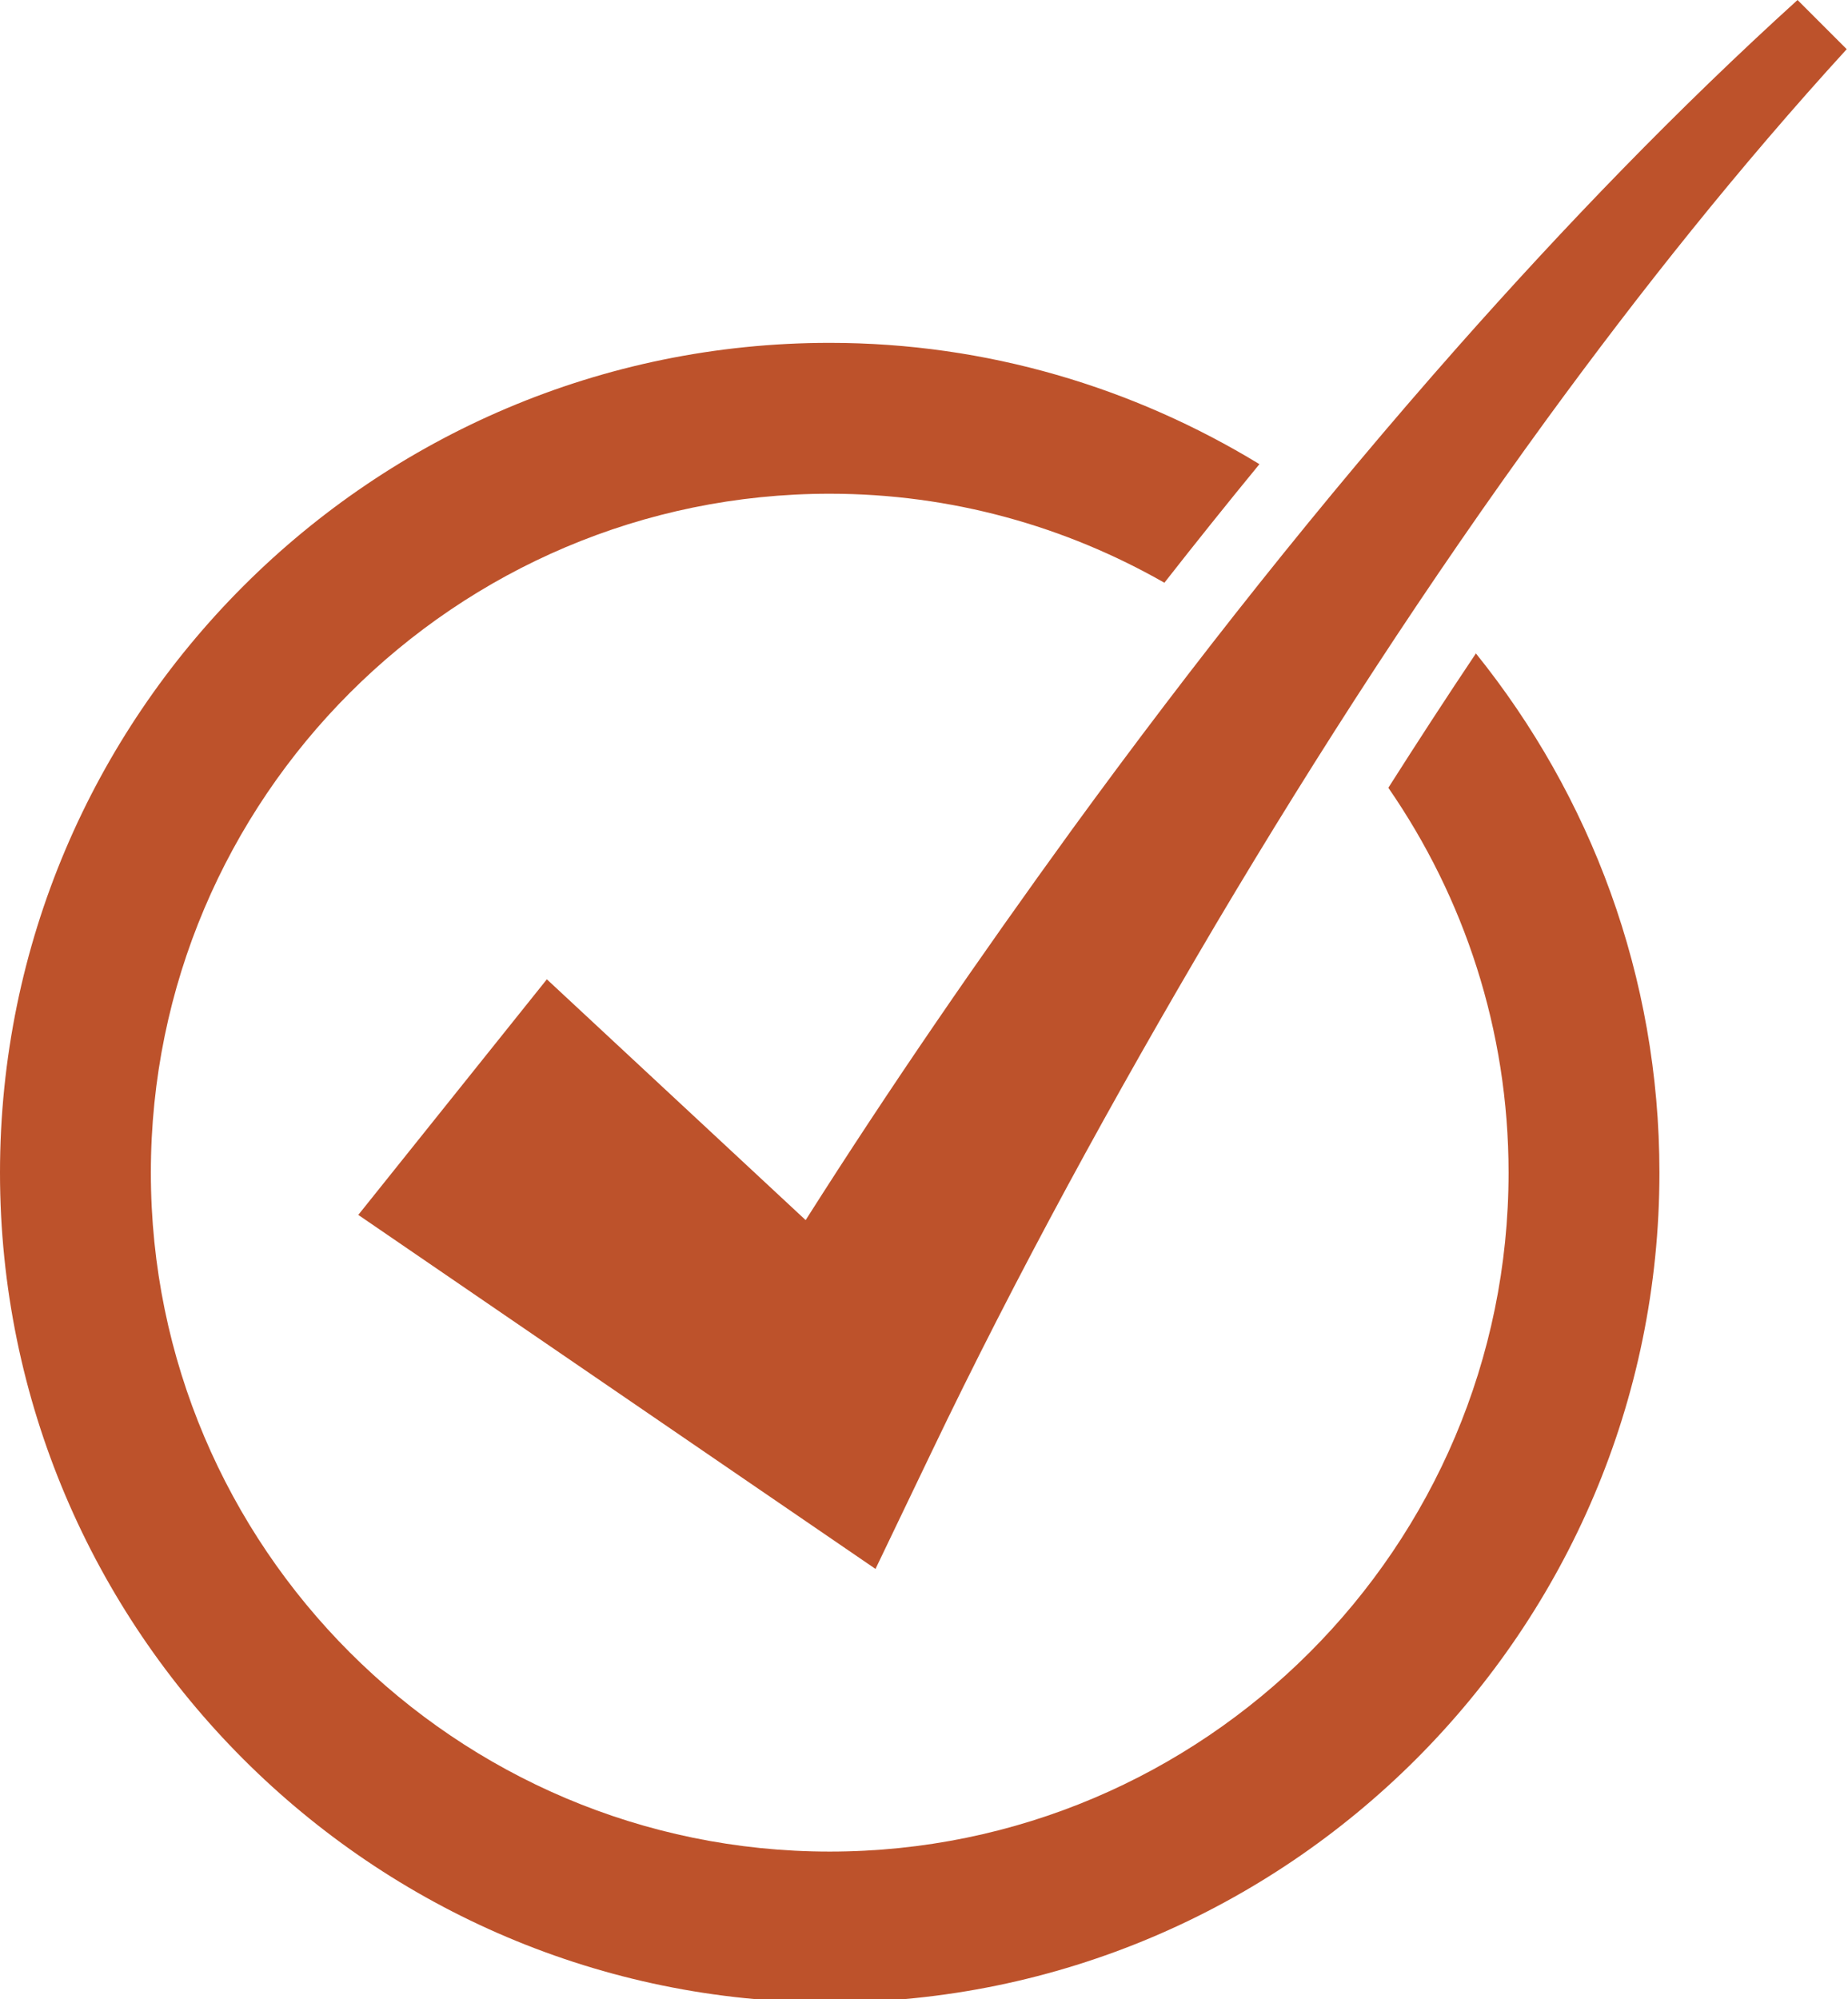
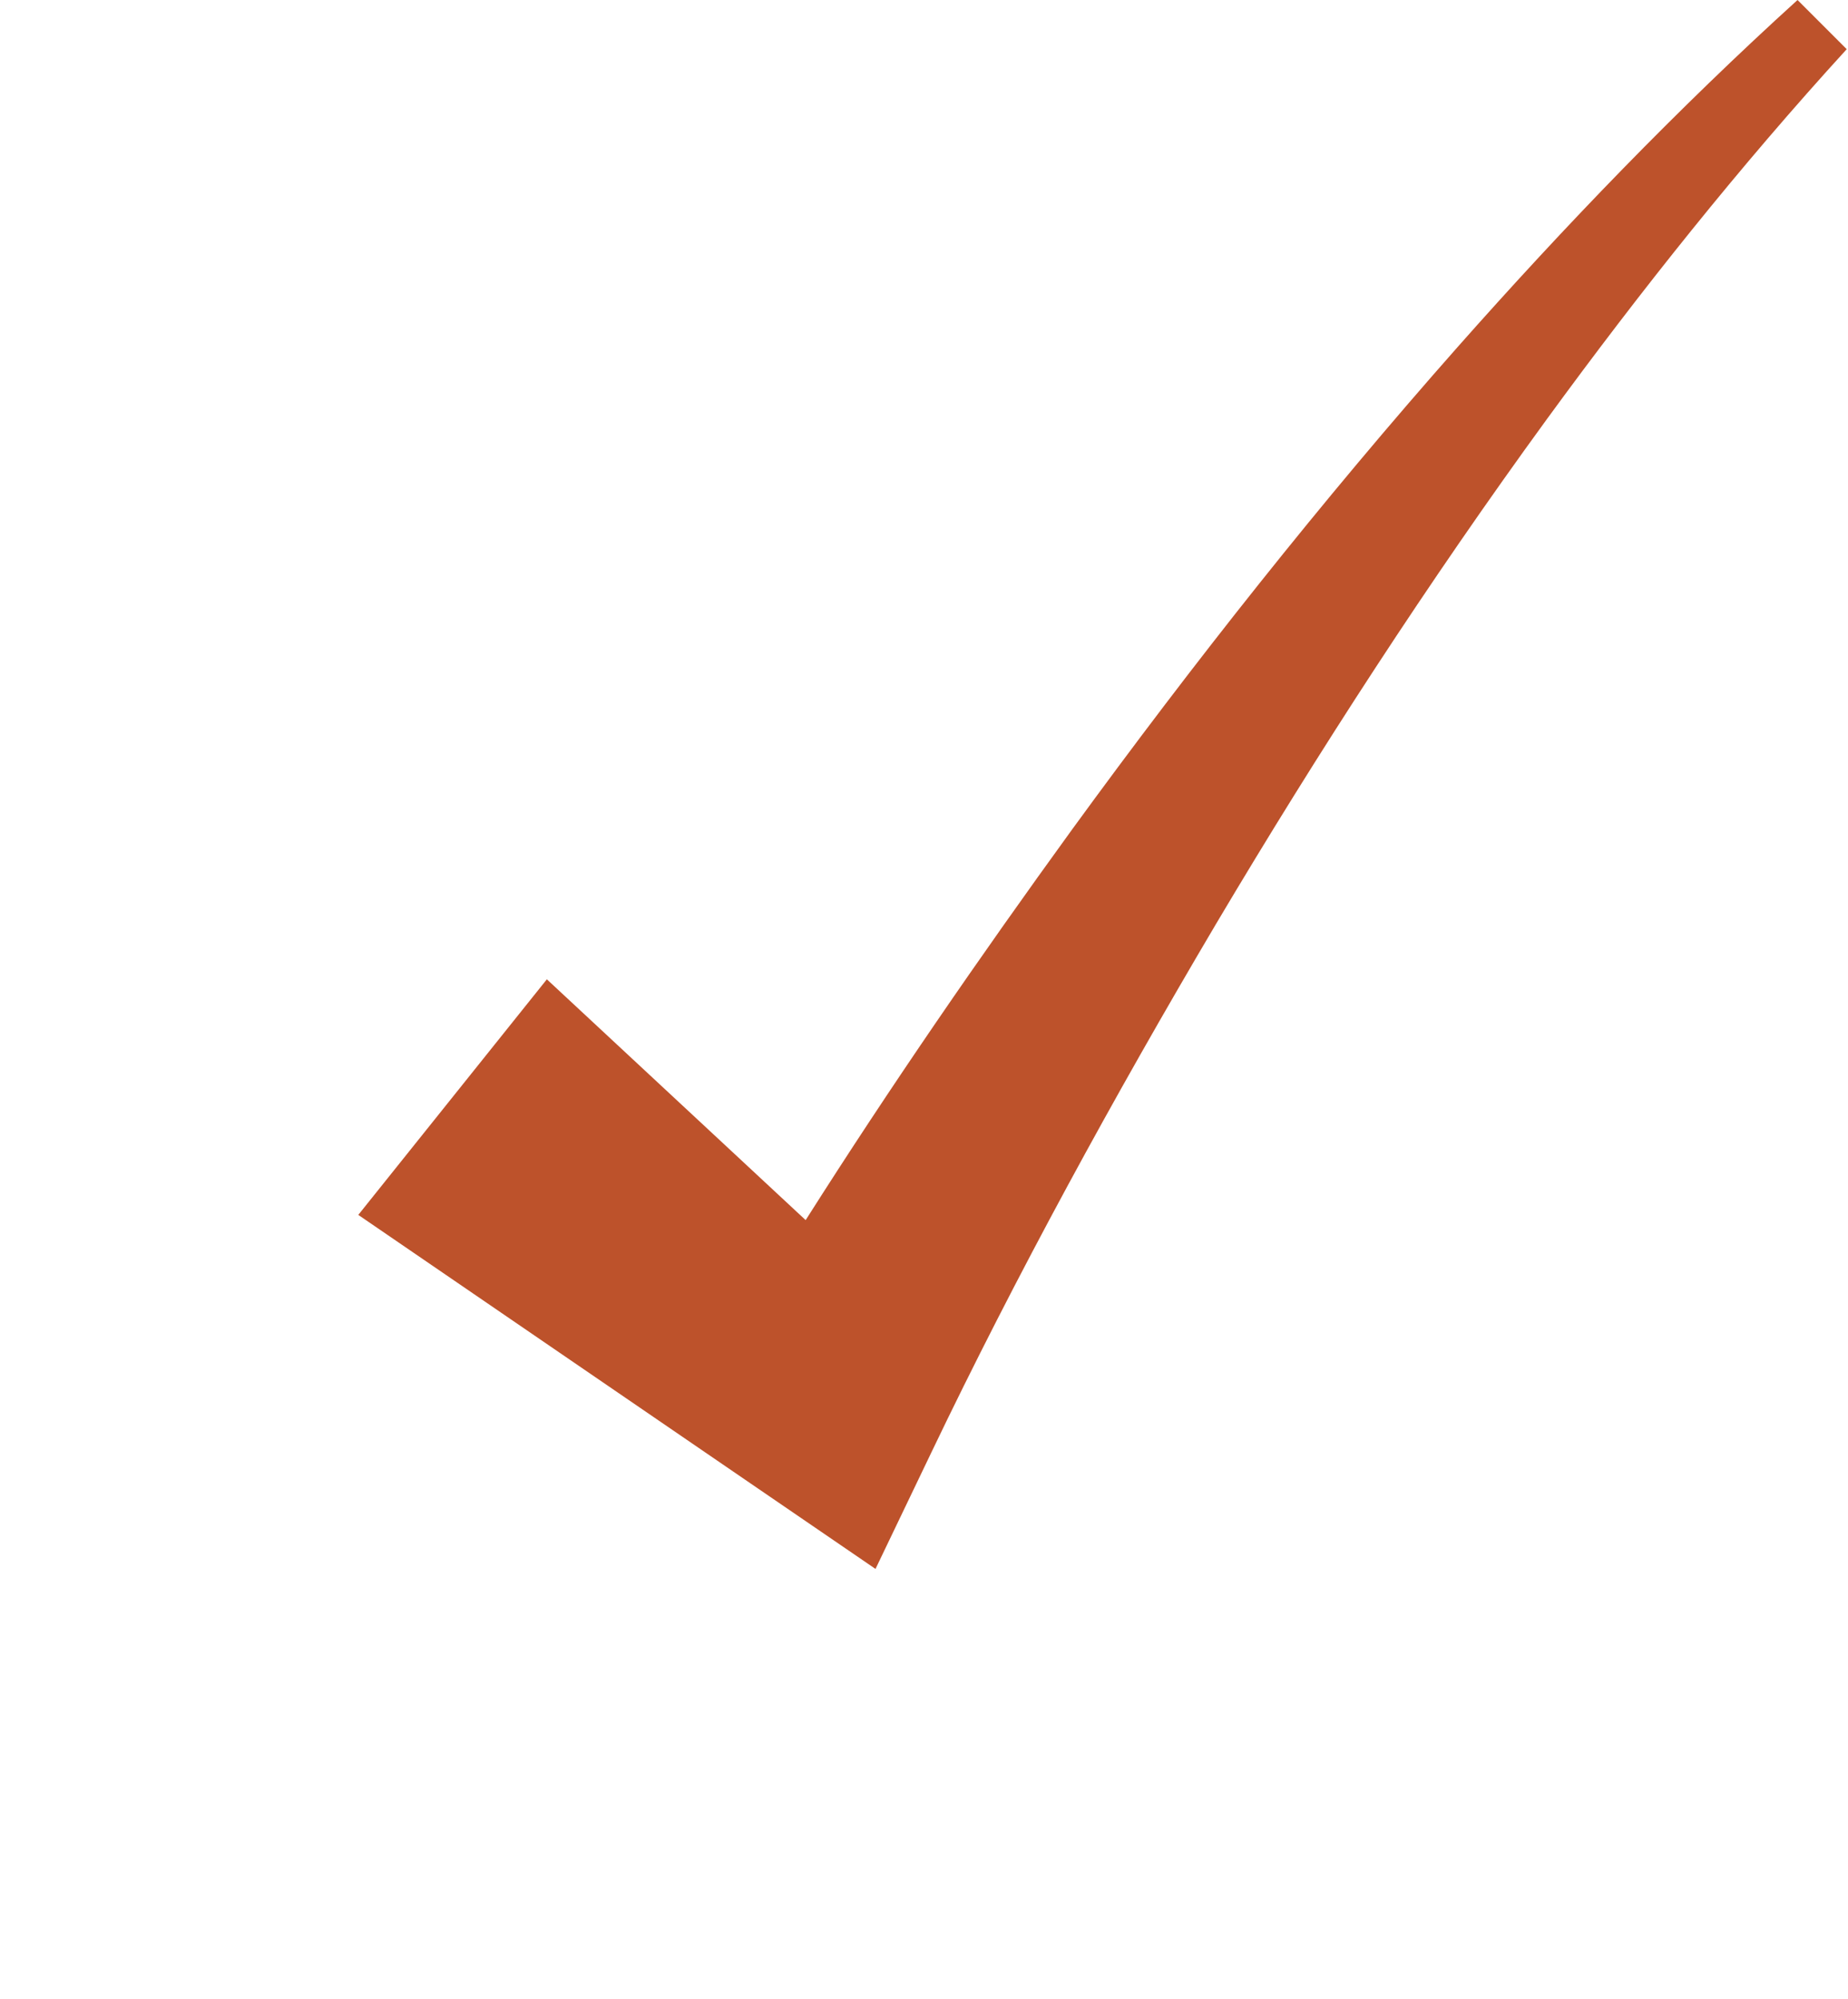
<svg xmlns="http://www.w3.org/2000/svg" fill="#bd522b" height="26.5" preserveAspectRatio="xMidYMid meet" version="1" viewBox="0.0 0.0 24.5 26.5" width="24.5" zoomAndPan="magnify">
  <g id="change1_1">
-     <path d="M20,15.545c0,4.963-4.037,9-9,9c-4.963,0-9-4.037-9-9s4.037-9,9-9c1.613,0,3.126,0.432,4.437,1.18 c0.419-0.535,0.839-1.059,1.26-1.572C15.033,5.139,13.087,4.545,11,4.545c-6.065,0-11,4.934-11,11c0,6.064,4.935,11,11,11 c6.065,0,11-4.936,11-11c0-2.606-0.914-4.996-2.433-6.883c-0.389,0.58-0.775,1.174-1.161,1.781C19.409,11.894,20,13.652,20,15.545z" fill="inherit" />
    <path d="M23.831,0c-1.591,1.443-3.085,2.994-4.509,4.603c-1.806,2.043-3.5,4.184-5.106,6.389c-1.229,1.695-2.406,3.402-3.535,5.182 L7.25,12.982l-2.5,3.123l5.299,3.627l1.558,1.066l0.741-1.545c1.125-2.35,2.421-4.717,3.773-7.004 c1.361-2.293,2.815-4.535,4.387-6.693c1.24-1.699,2.555-3.35,3.975-4.904L23.831,0z" fill="inherit" />
  </g>
</svg>